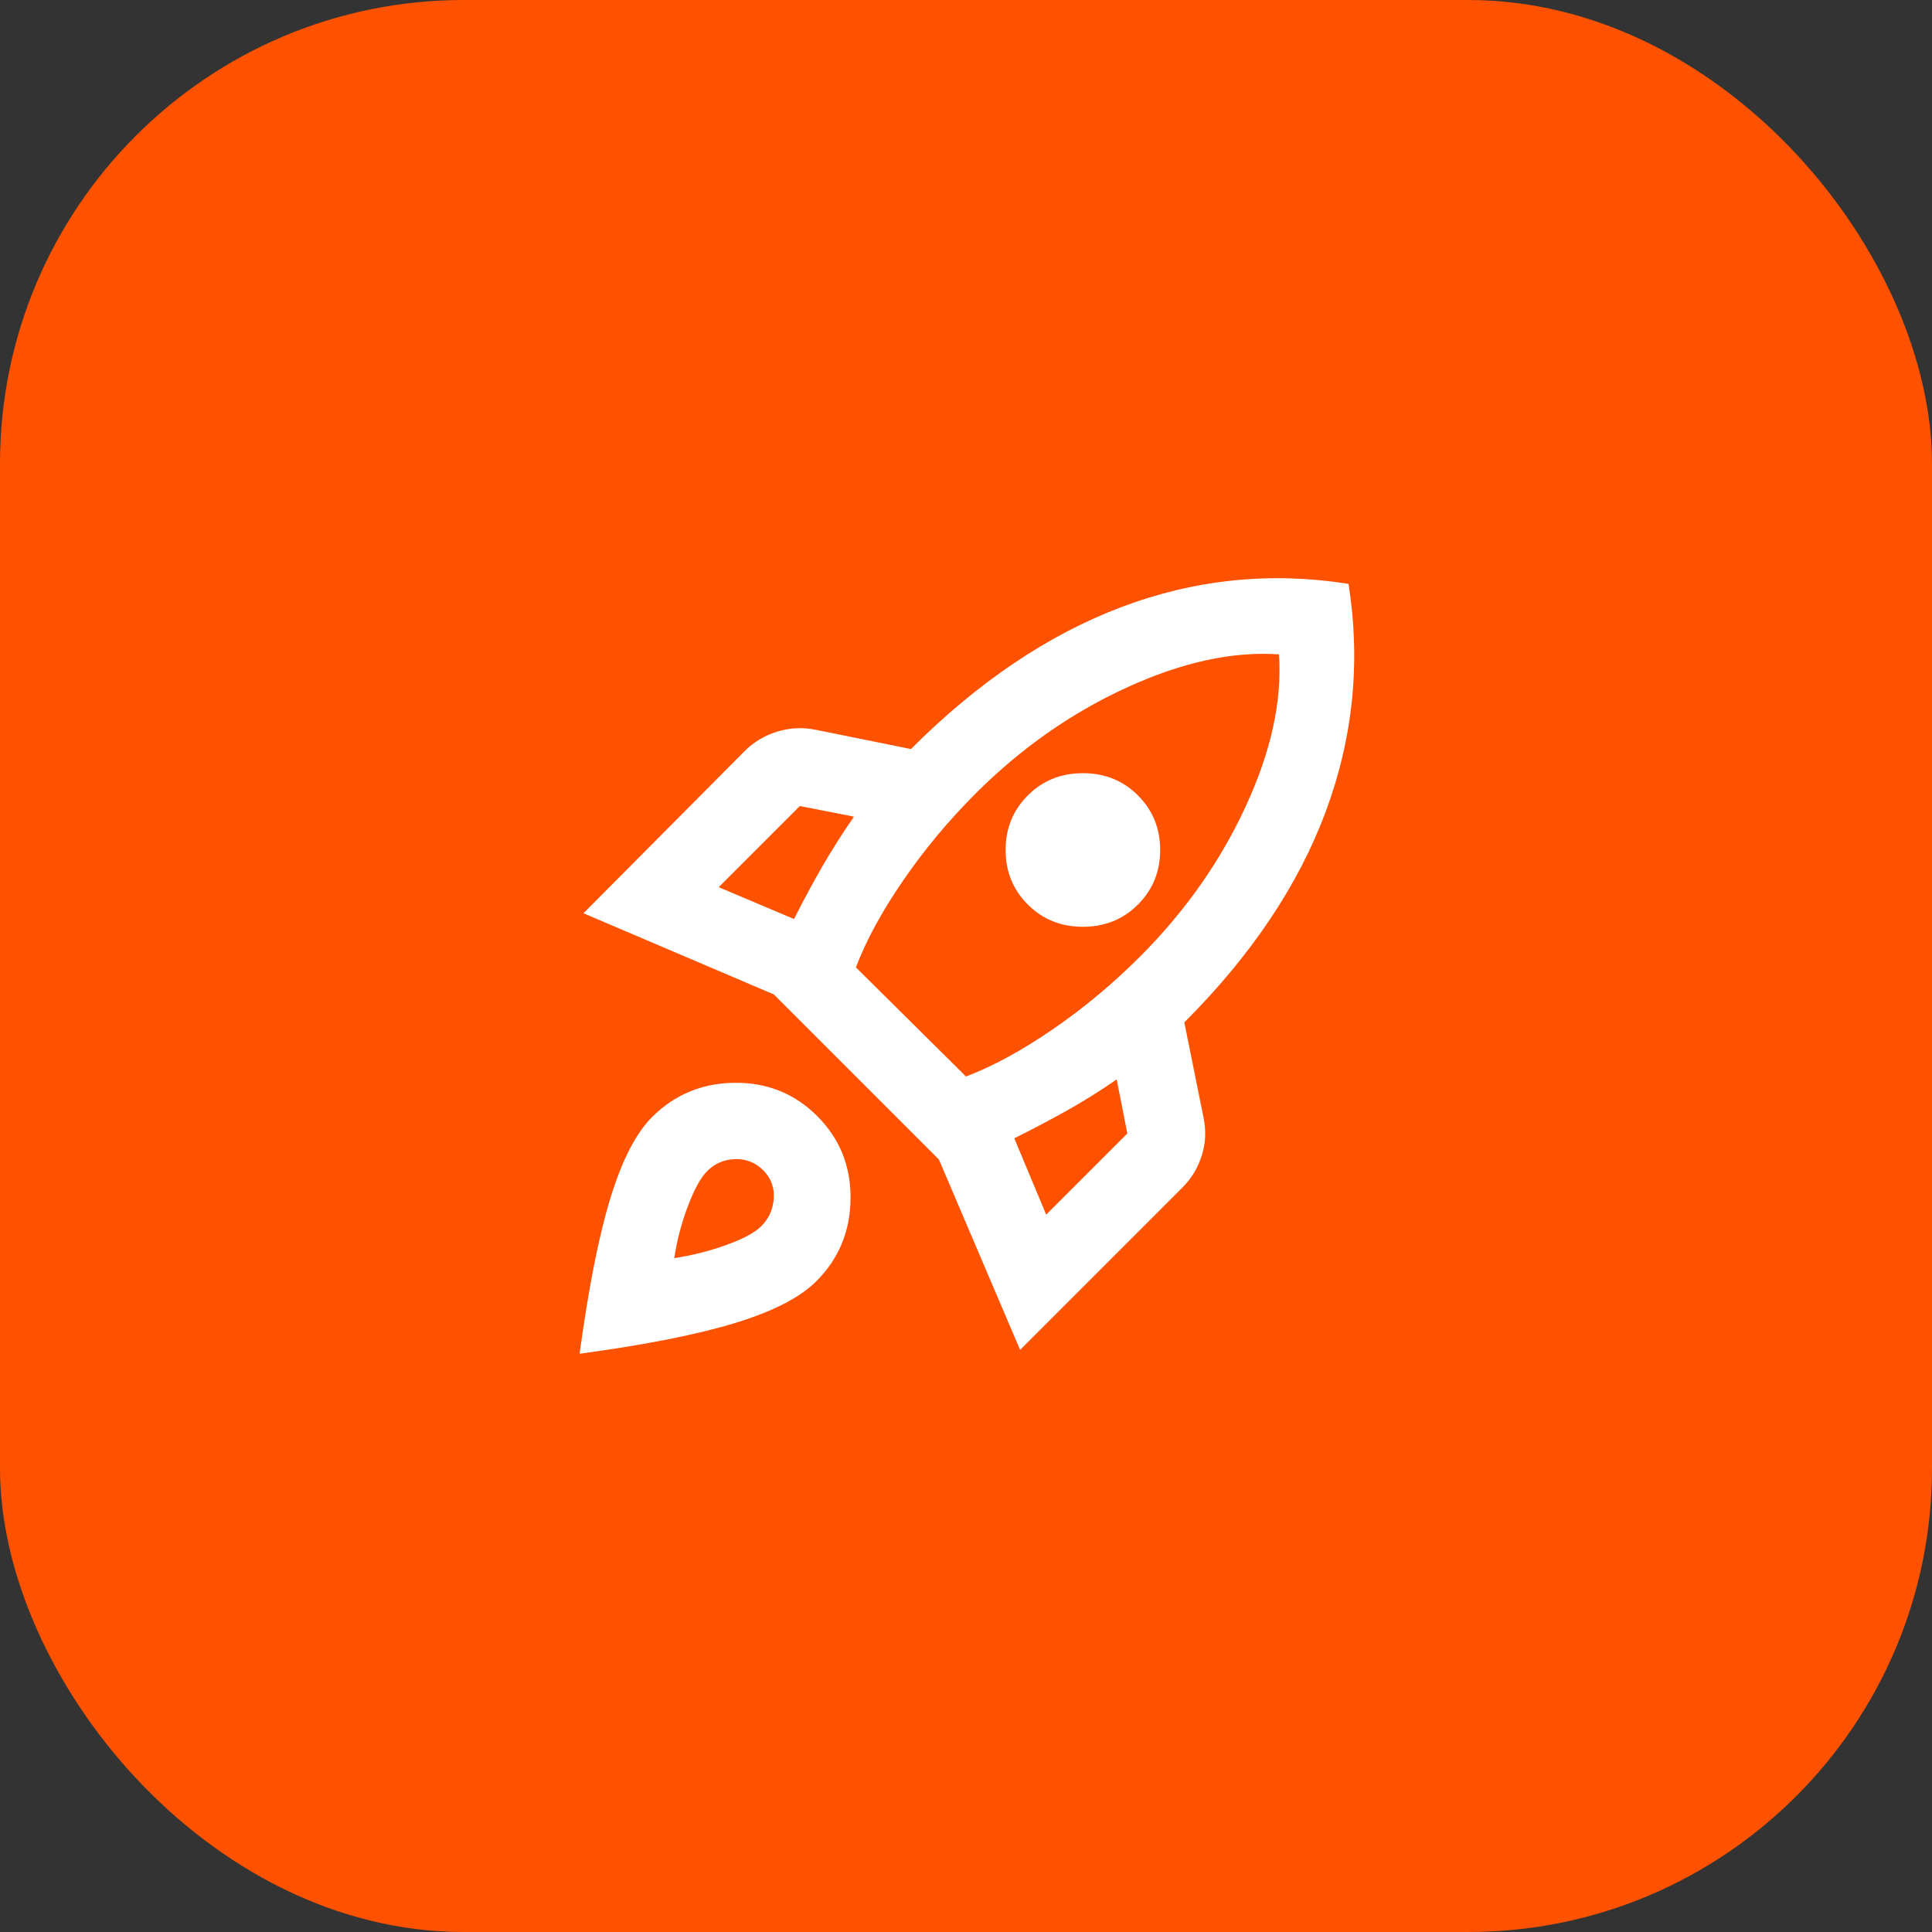
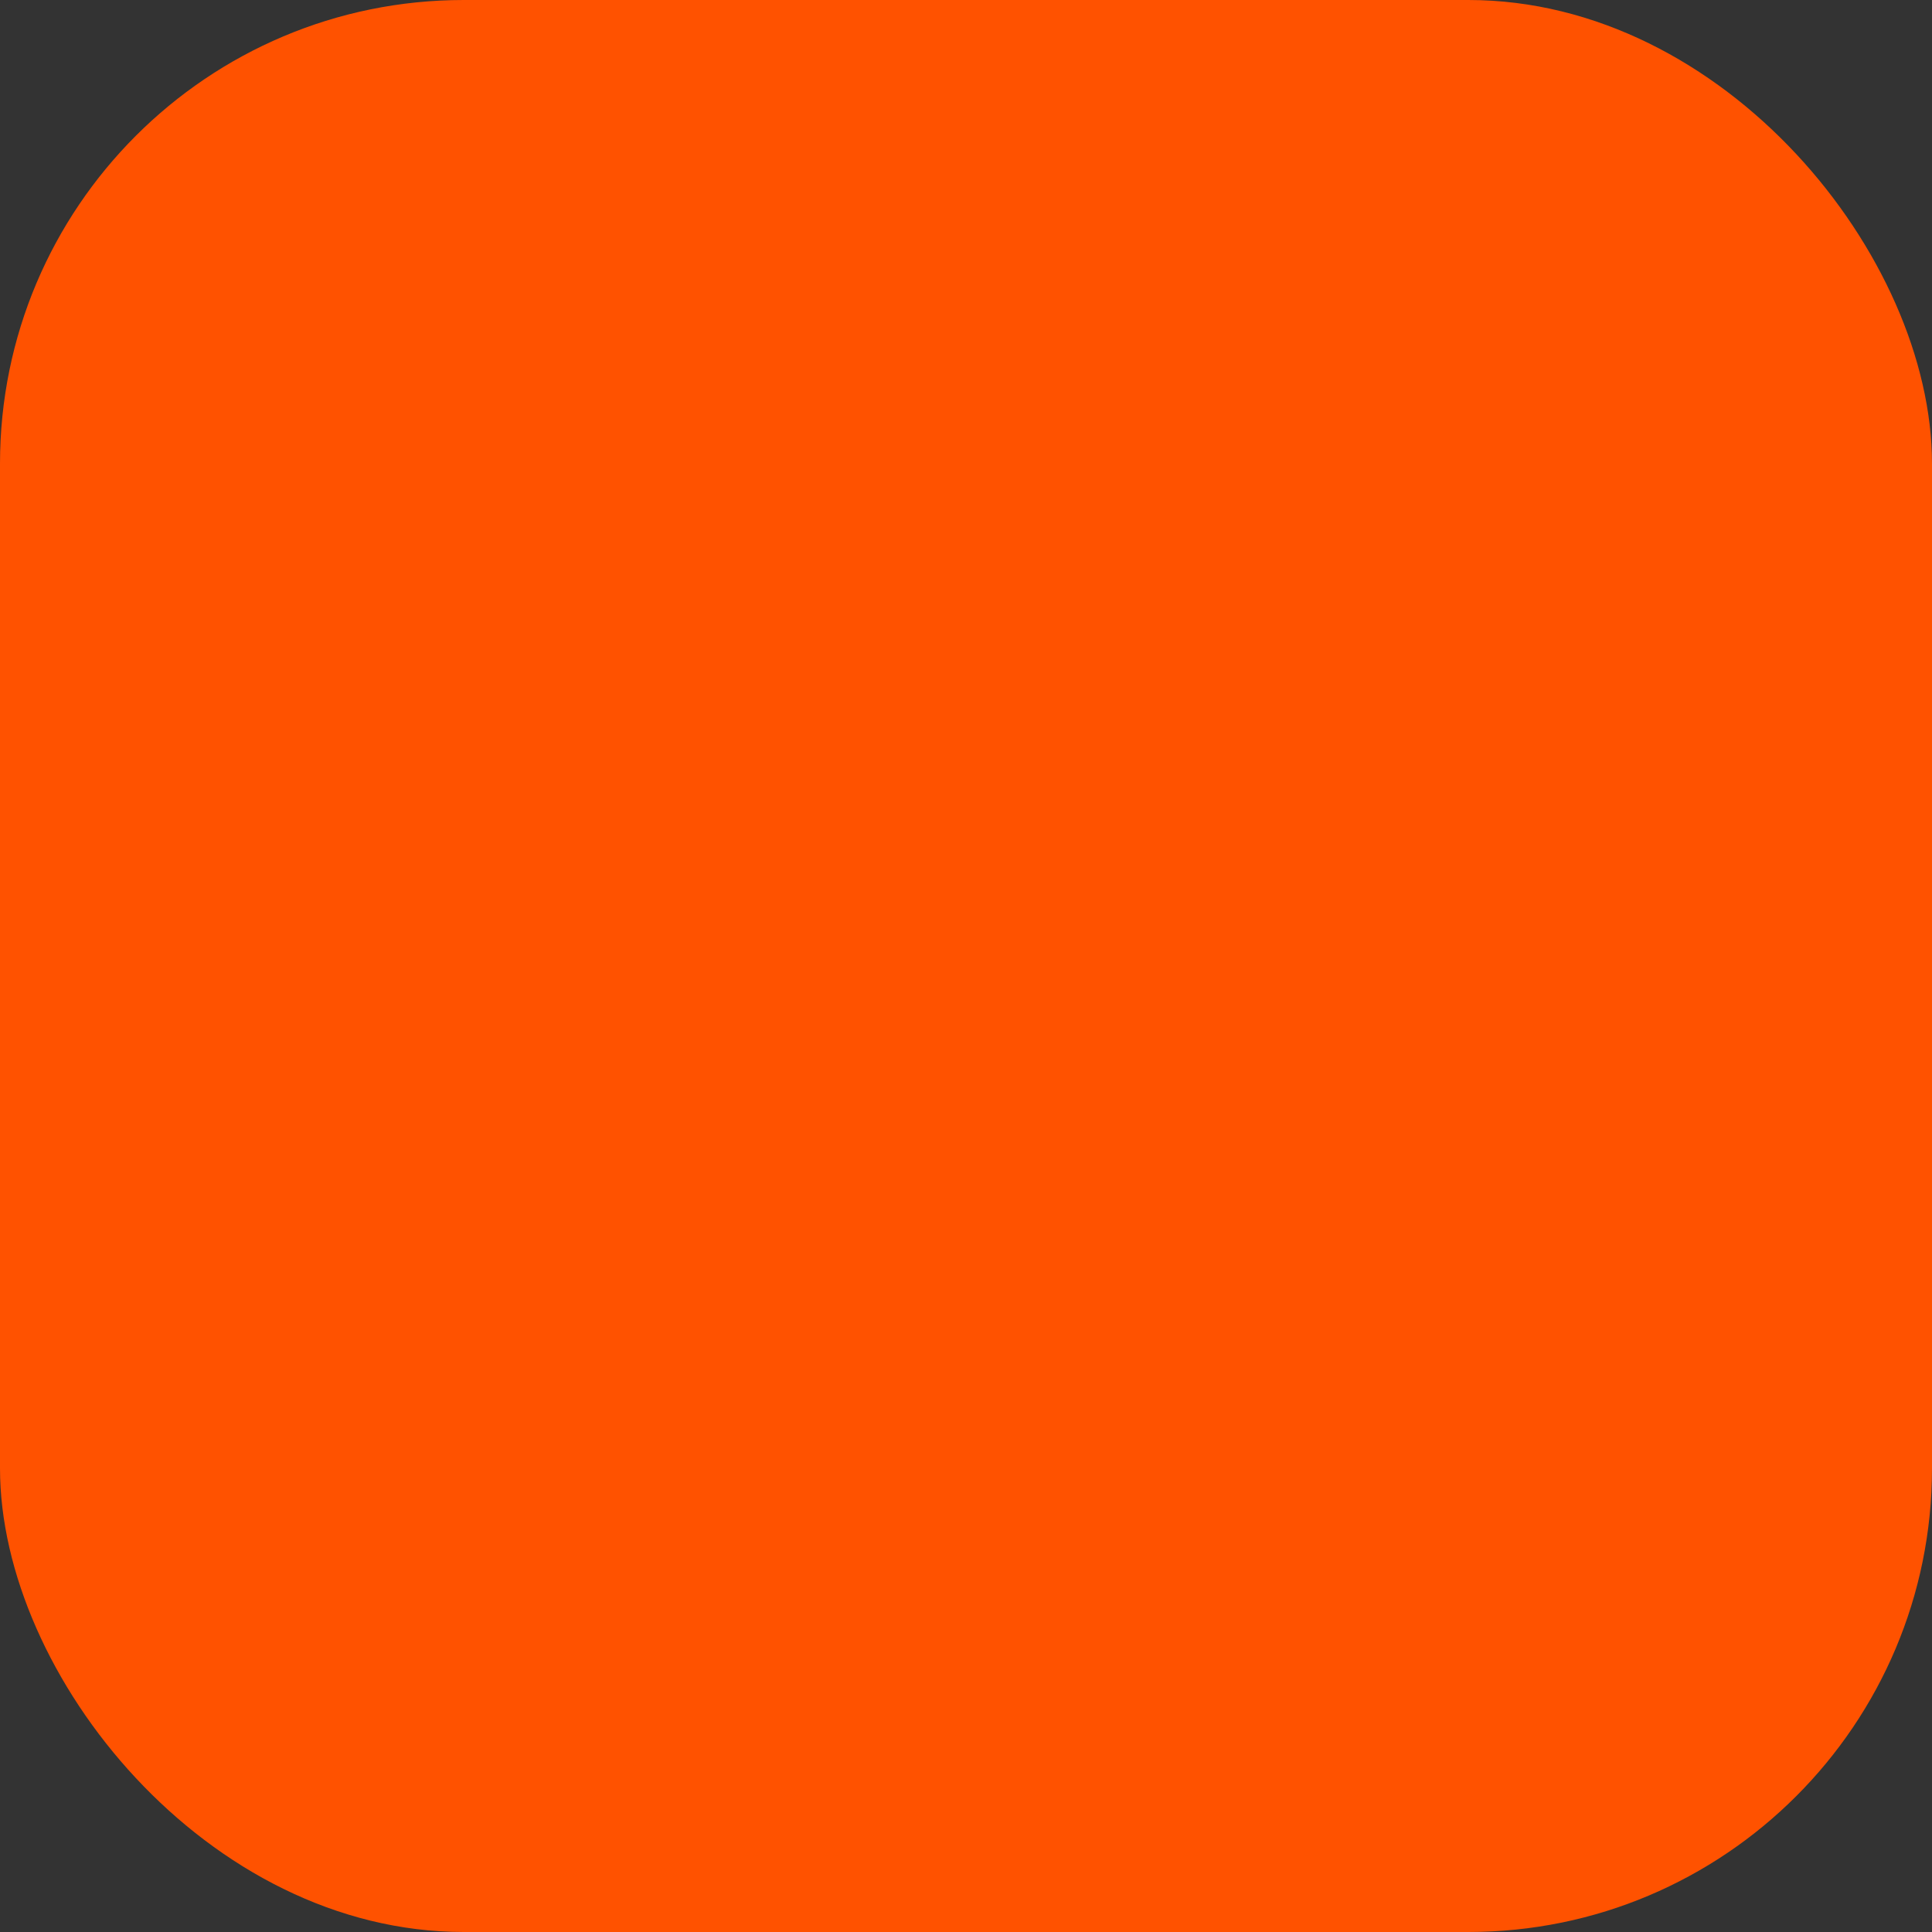
<svg xmlns="http://www.w3.org/2000/svg" width="50" height="50" viewBox="0 0 50 50" fill="none">
  <rect x="0" y="0" width="50" height="50" fill="#333333" stroke="none" />
  <rect width="50" height="50" rx="12" fill="#FF5200" />
-   <path d="M18.6 22.96L20.55 23.785C20.783 23.319 21.025 22.869 21.275 22.435C21.525 22.002 21.8 21.569 22.1 21.135L20.7 20.86L18.6 22.96ZM22.15 25.035L25 27.86C25.7 27.593 26.45 27.185 27.25 26.635C28.05 26.085 28.8 25.46 29.5 24.76C30.667 23.593 31.579 22.298 32.237 20.873C32.896 19.448 33.183 18.135 33.1 16.935C31.9 16.852 30.583 17.139 29.15 17.798C27.717 18.456 26.417 19.369 25.25 20.535C24.55 21.235 23.925 21.985 23.375 22.785C22.825 23.585 22.417 24.335 22.15 25.035ZM26.6 23.41C26.217 23.027 26.025 22.556 26.025 21.998C26.025 21.439 26.217 20.968 26.6 20.585C26.983 20.202 27.458 20.01 28.025 20.01C28.592 20.01 29.067 20.202 29.45 20.585C29.833 20.968 30.025 21.439 30.025 21.998C30.025 22.556 29.833 23.027 29.45 23.41C29.067 23.794 28.592 23.985 28.025 23.985C27.458 23.985 26.983 23.794 26.6 23.41ZM27.075 31.435L29.175 29.335L28.9 27.935C28.467 28.235 28.033 28.506 27.6 28.748C27.167 28.989 26.717 29.227 26.25 29.46L27.075 31.435ZM34.9 15.11C35.217 17.127 35.021 19.089 34.312 20.998C33.604 22.906 32.383 24.727 30.65 26.46L31.15 28.935C31.217 29.268 31.2 29.593 31.1 29.91C31 30.227 30.833 30.502 30.6 30.735L26.4 34.935L24.3 30.01L20.025 25.735L15.1 23.635L19.275 19.435C19.508 19.202 19.788 19.035 20.113 18.935C20.438 18.835 20.767 18.819 21.1 18.885L23.575 19.385C25.308 17.652 27.125 16.427 29.025 15.71C30.925 14.993 32.883 14.793 34.9 15.11ZM16.875 28.91C17.458 28.327 18.171 28.031 19.012 28.023C19.854 28.014 20.567 28.302 21.15 28.885C21.733 29.468 22.021 30.181 22.012 31.023C22.004 31.864 21.708 32.577 21.125 33.16C20.708 33.577 20.012 33.935 19.038 34.235C18.062 34.535 16.717 34.802 15 35.035C15.233 33.319 15.5 31.973 15.8 30.998C16.1 30.023 16.458 29.327 16.875 28.91ZM18.3 30.31C18.133 30.477 17.967 30.781 17.8 31.223C17.633 31.664 17.517 32.11 17.45 32.56C17.9 32.493 18.346 32.381 18.788 32.223C19.229 32.064 19.533 31.902 19.7 31.735C19.9 31.535 20.008 31.294 20.025 31.01C20.042 30.727 19.95 30.485 19.75 30.285C19.55 30.085 19.308 29.989 19.025 29.998C18.742 30.006 18.5 30.11 18.3 30.31Z" fill="white" />
</svg>